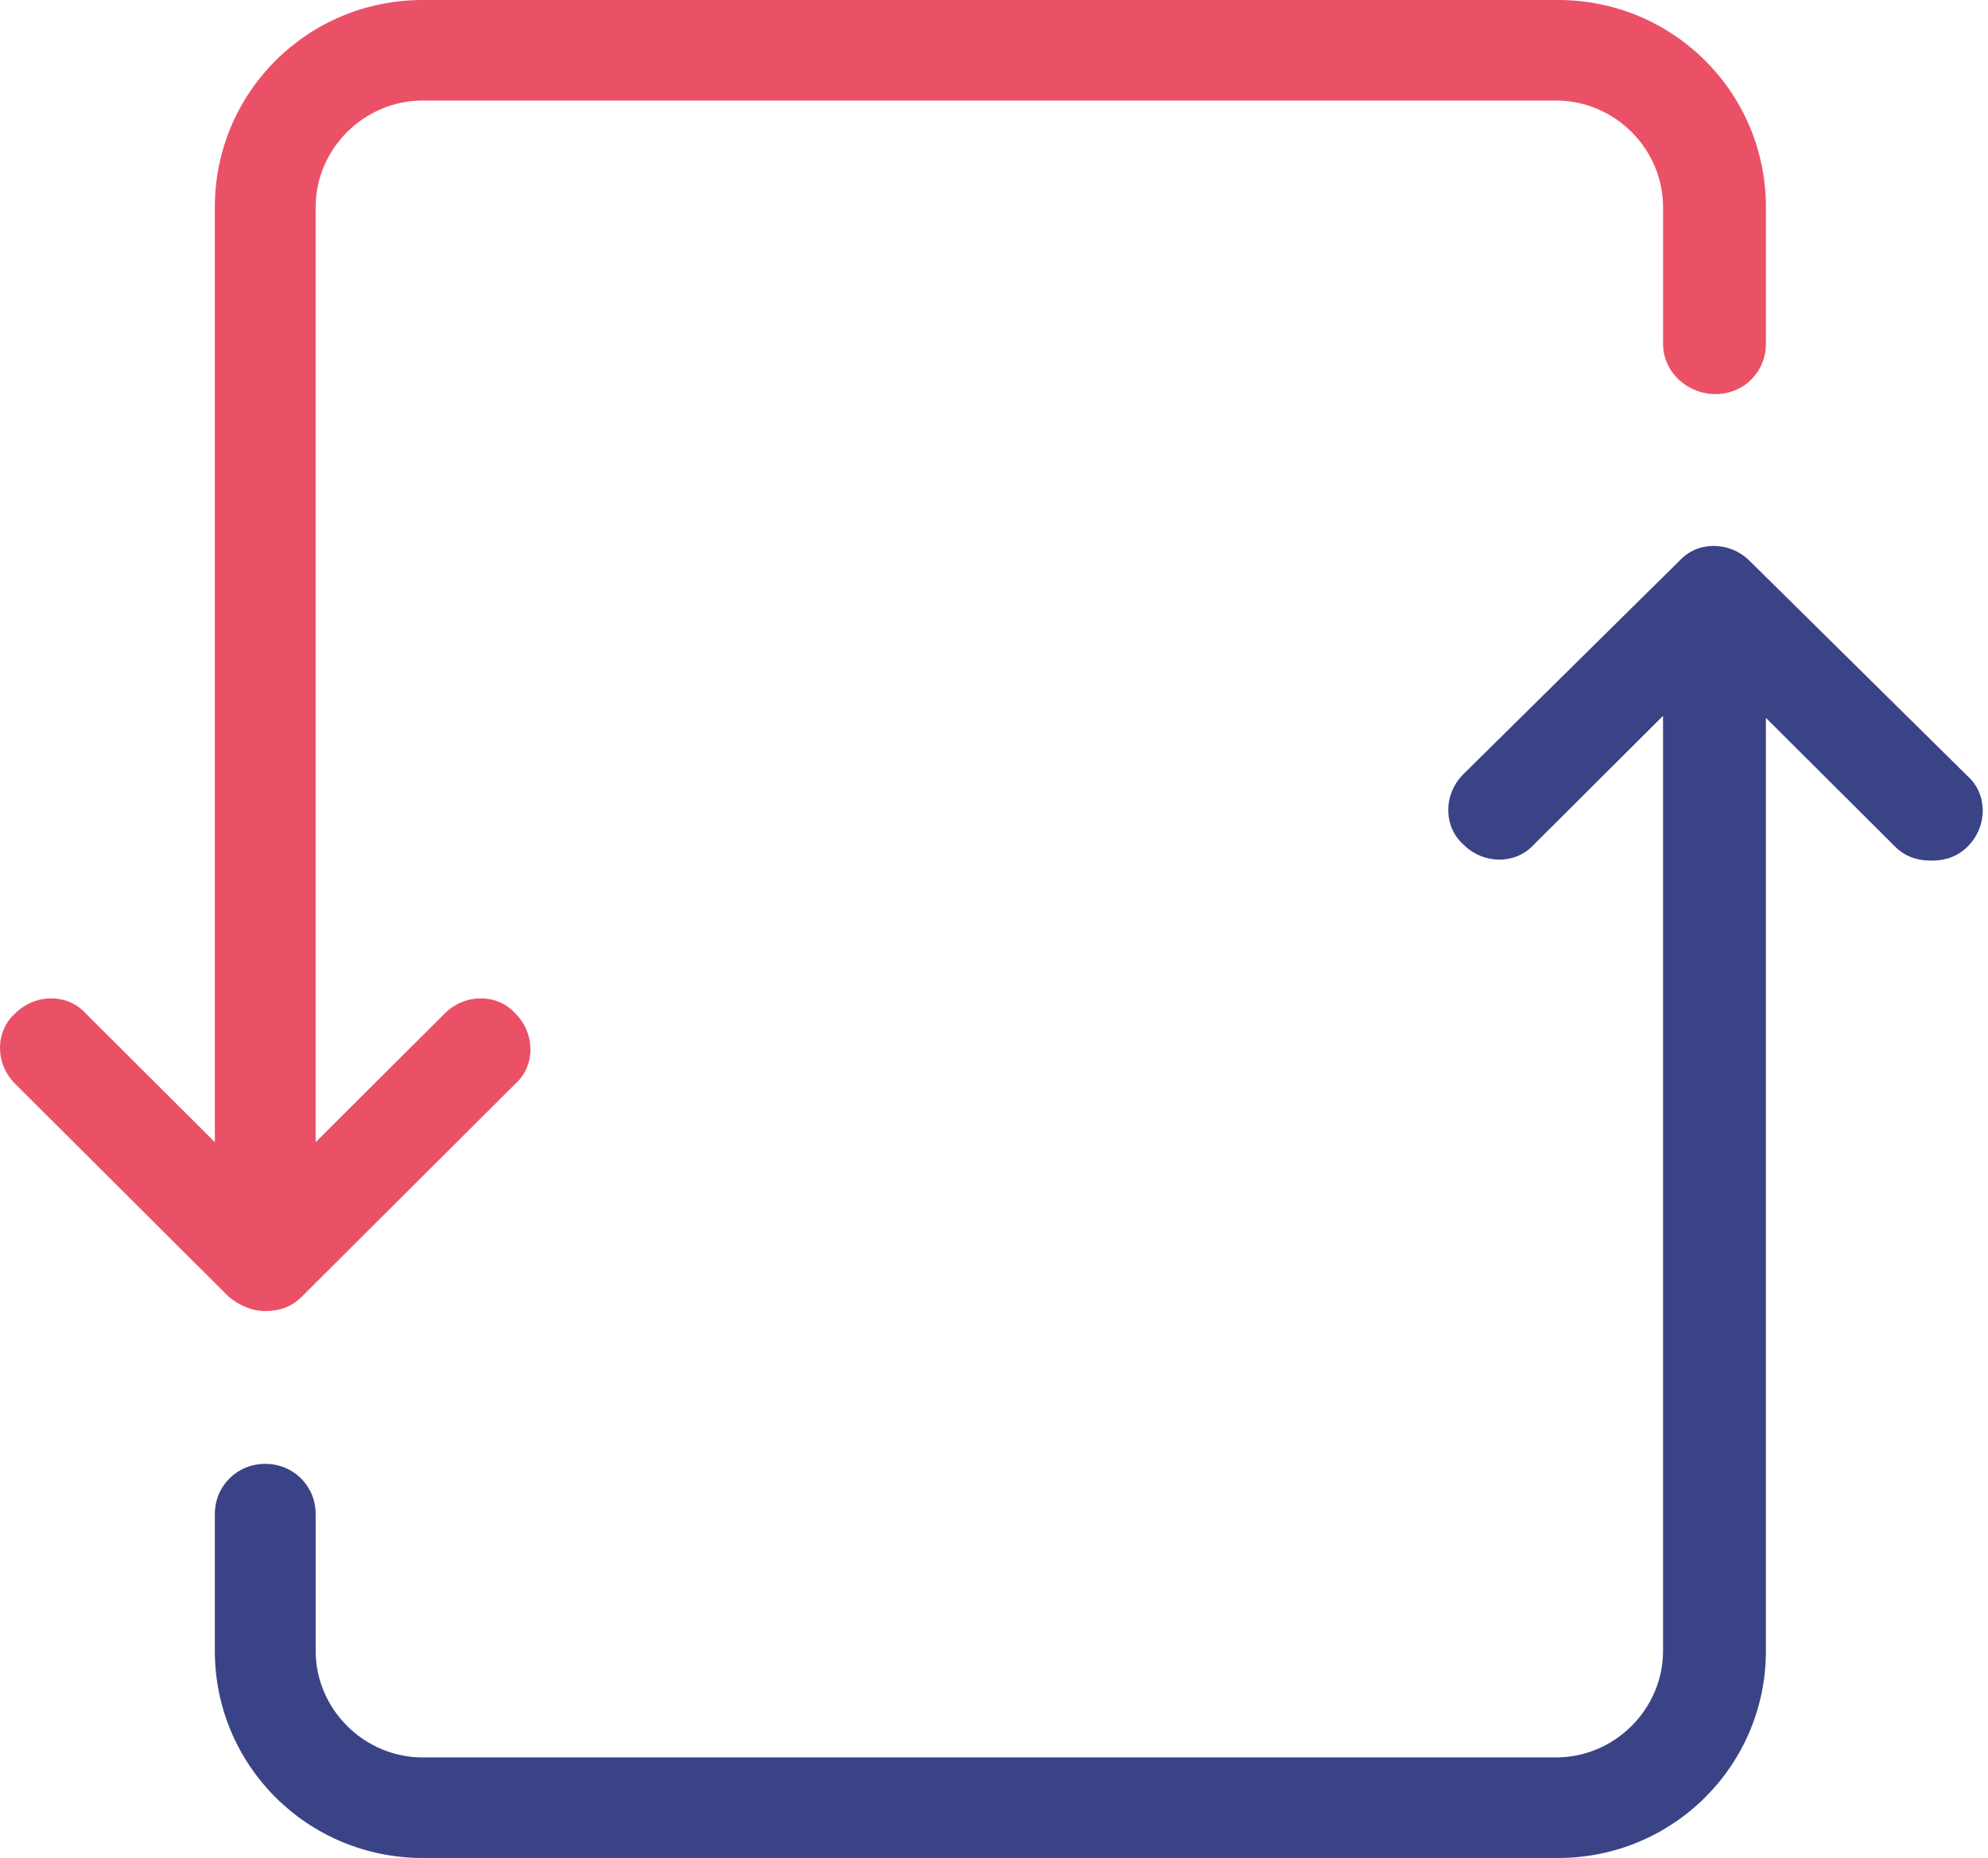
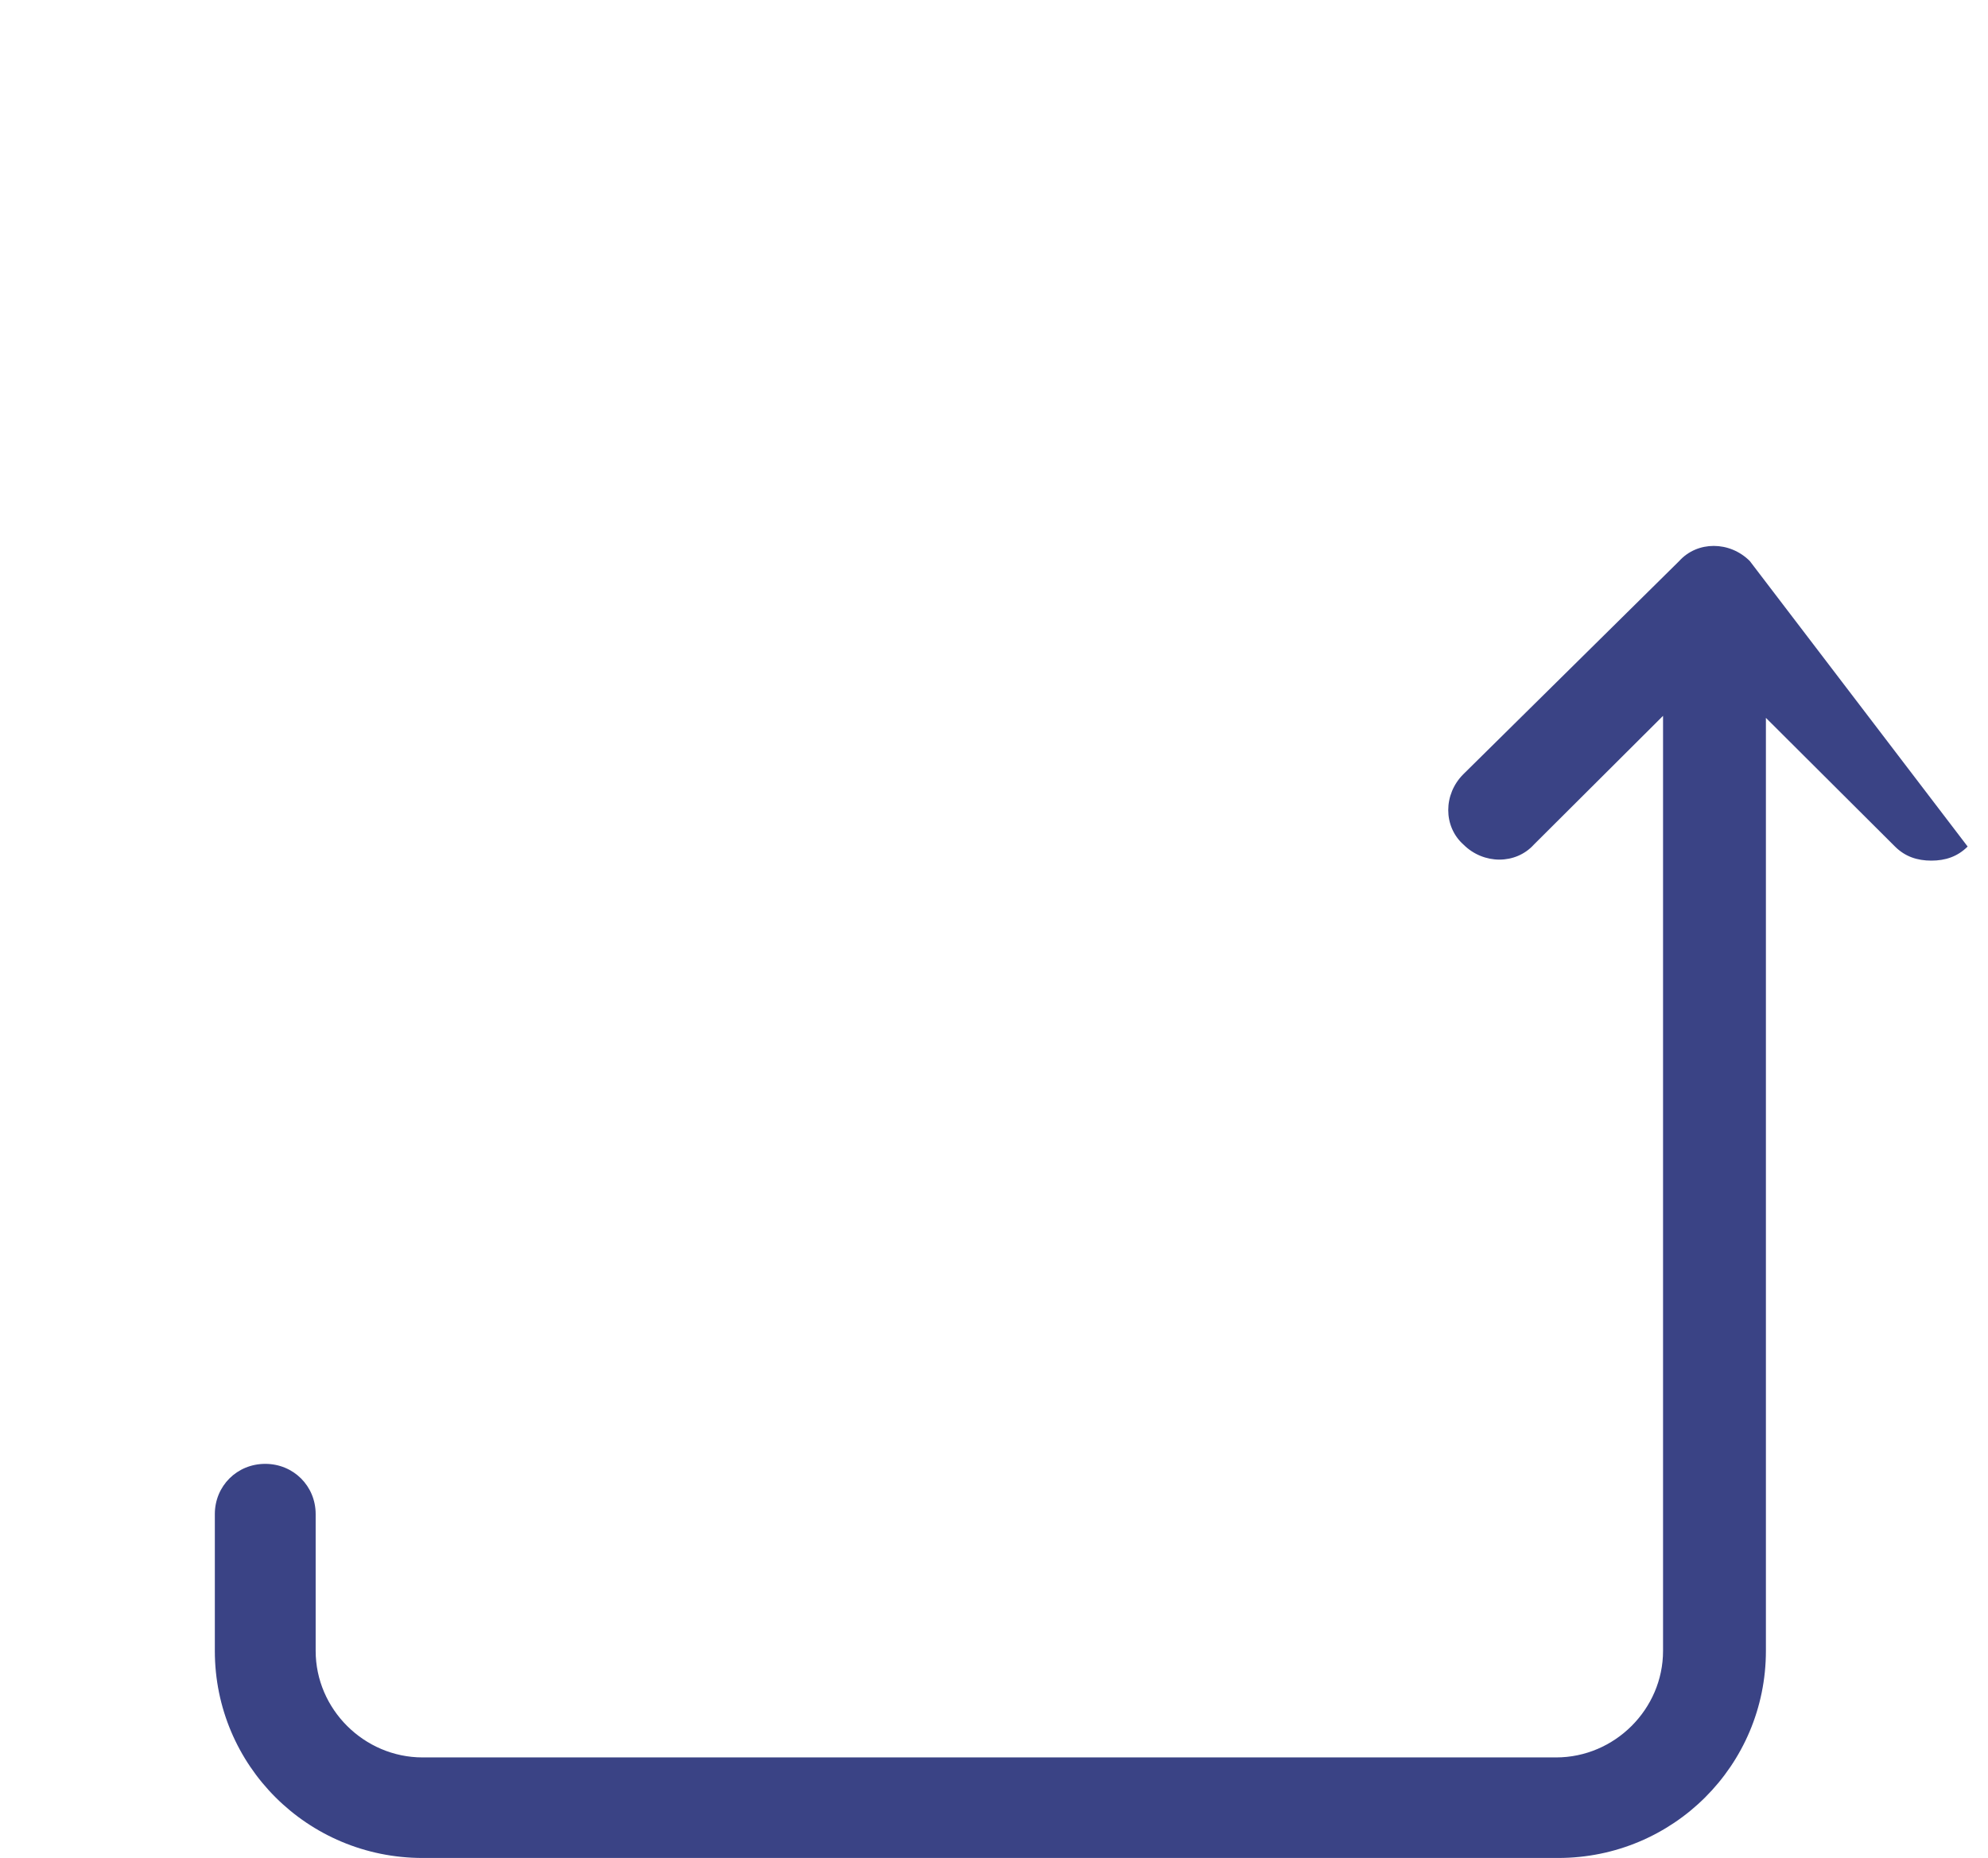
<svg xmlns="http://www.w3.org/2000/svg" width="46px" height="43px" viewBox="0 0 46 43" version="1.1">
  <title>9</title>
  <desc>Created with Sketch.</desc>
  <g id="Page-1" stroke="none" stroke-width="1" fill="none" fill-rule="evenodd">
    <g id="Distributor-Services" transform="translate(-597, -1846)" fill-rule="nonzero">
      <g id="9" transform="translate(597, 1846)">
-         <path d="M40.488,12.984 C40.021,12.518 39.275,12.518 38.855,12.984 L33.861,17.917 C33.394,18.382 33.394,19.127 33.861,19.545 C34.327,20.011 35.074,20.011 35.494,19.545 L38.481,16.567 L38.481,38.207 C38.481,39.556 37.361,40.673 36.008,40.673 L9.778,40.673 C8.424,40.673 7.304,39.556 7.304,38.207 L7.304,35.042 C7.304,34.391 6.791,33.879 6.137,33.879 C5.484,33.879 4.971,34.391 4.971,35.042 L4.971,38.207 C4.971,40.859 7.117,43 9.778,43 L36.054,43 C38.714,43 40.861,40.859 40.861,38.207 L40.861,16.614 L43.848,19.592 C44.082,19.825 44.362,19.918 44.689,19.918 C45.015,19.918 45.295,19.825 45.529,19.592 C45.995,19.127 45.995,18.382 45.529,17.963 L40.488,12.984 Z" id="Shape" fill="#3A4385" />
-         <path d="M38.481,7.958 L38.481,4.793 C38.481,3.444 37.361,2.327 36.008,2.327 L9.778,2.327 C8.424,2.327 7.304,3.444 7.304,4.793 L7.304,26.433 L10.291,23.455 C10.758,22.989 11.505,22.989 11.925,23.455 C12.391,23.92 12.391,24.665 11.925,25.083 L6.977,30.016 C6.744,30.249 6.464,30.342 6.137,30.342 C5.811,30.342 5.531,30.202 5.297,30.016 L0.35,25.083 C-0.117,24.618 -0.117,23.873 0.35,23.455 C0.817,22.989 1.564,22.989 1.984,23.455 L4.971,26.433 L4.971,4.793 C4.971,2.141 7.117,0 9.778,0 L36.054,0 C38.714,0 40.861,2.141 40.861,4.793 L40.861,7.958 C40.861,8.609 40.348,9.121 39.695,9.121 C39.041,9.121 38.481,8.609 38.481,7.958 Z" id="Path" fill="#EA5167" />
+         <path d="M40.488,12.984 C40.021,12.518 39.275,12.518 38.855,12.984 L33.861,17.917 C33.394,18.382 33.394,19.127 33.861,19.545 C34.327,20.011 35.074,20.011 35.494,19.545 L38.481,16.567 L38.481,38.207 C38.481,39.556 37.361,40.673 36.008,40.673 L9.778,40.673 C8.424,40.673 7.304,39.556 7.304,38.207 L7.304,35.042 C7.304,34.391 6.791,33.879 6.137,33.879 C5.484,33.879 4.971,34.391 4.971,35.042 L4.971,38.207 C4.971,40.859 7.117,43 9.778,43 L36.054,43 C38.714,43 40.861,40.859 40.861,38.207 L40.861,16.614 L43.848,19.592 C44.082,19.825 44.362,19.918 44.689,19.918 C45.015,19.918 45.295,19.825 45.529,19.592 L40.488,12.984 Z" id="Shape" fill="#3A4385" />
      </g>
    </g>
  </g>
</svg>